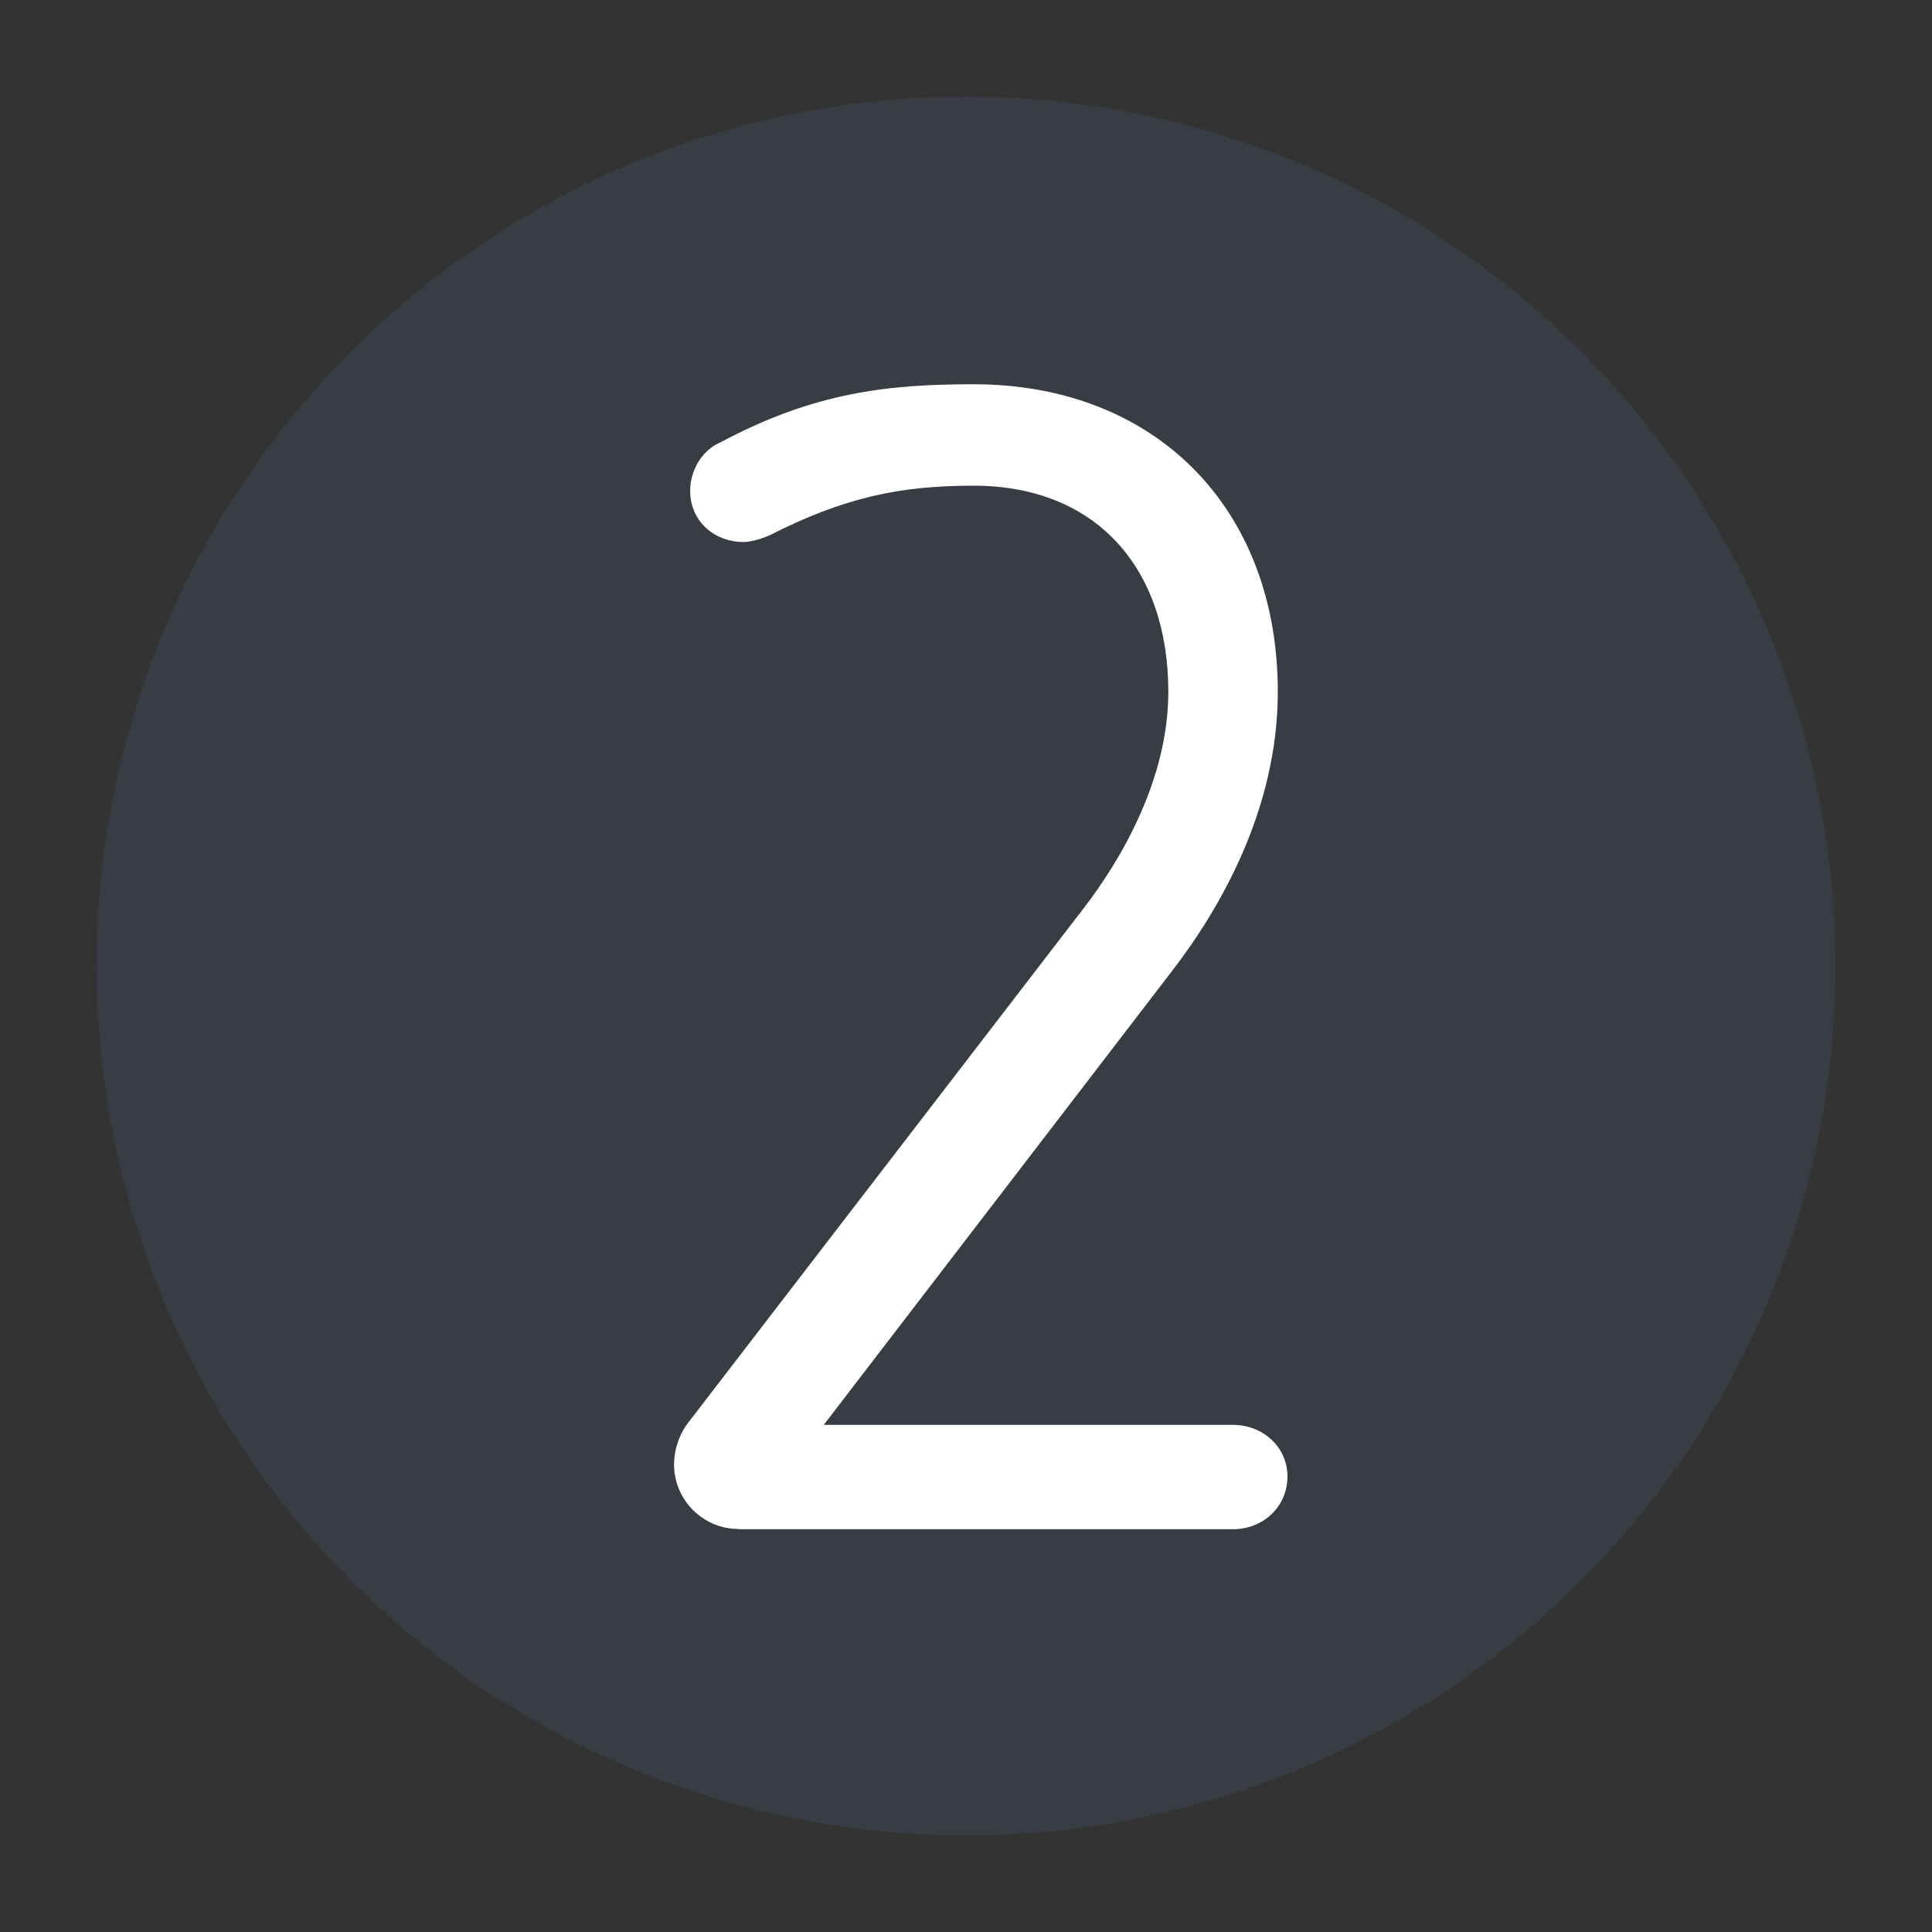
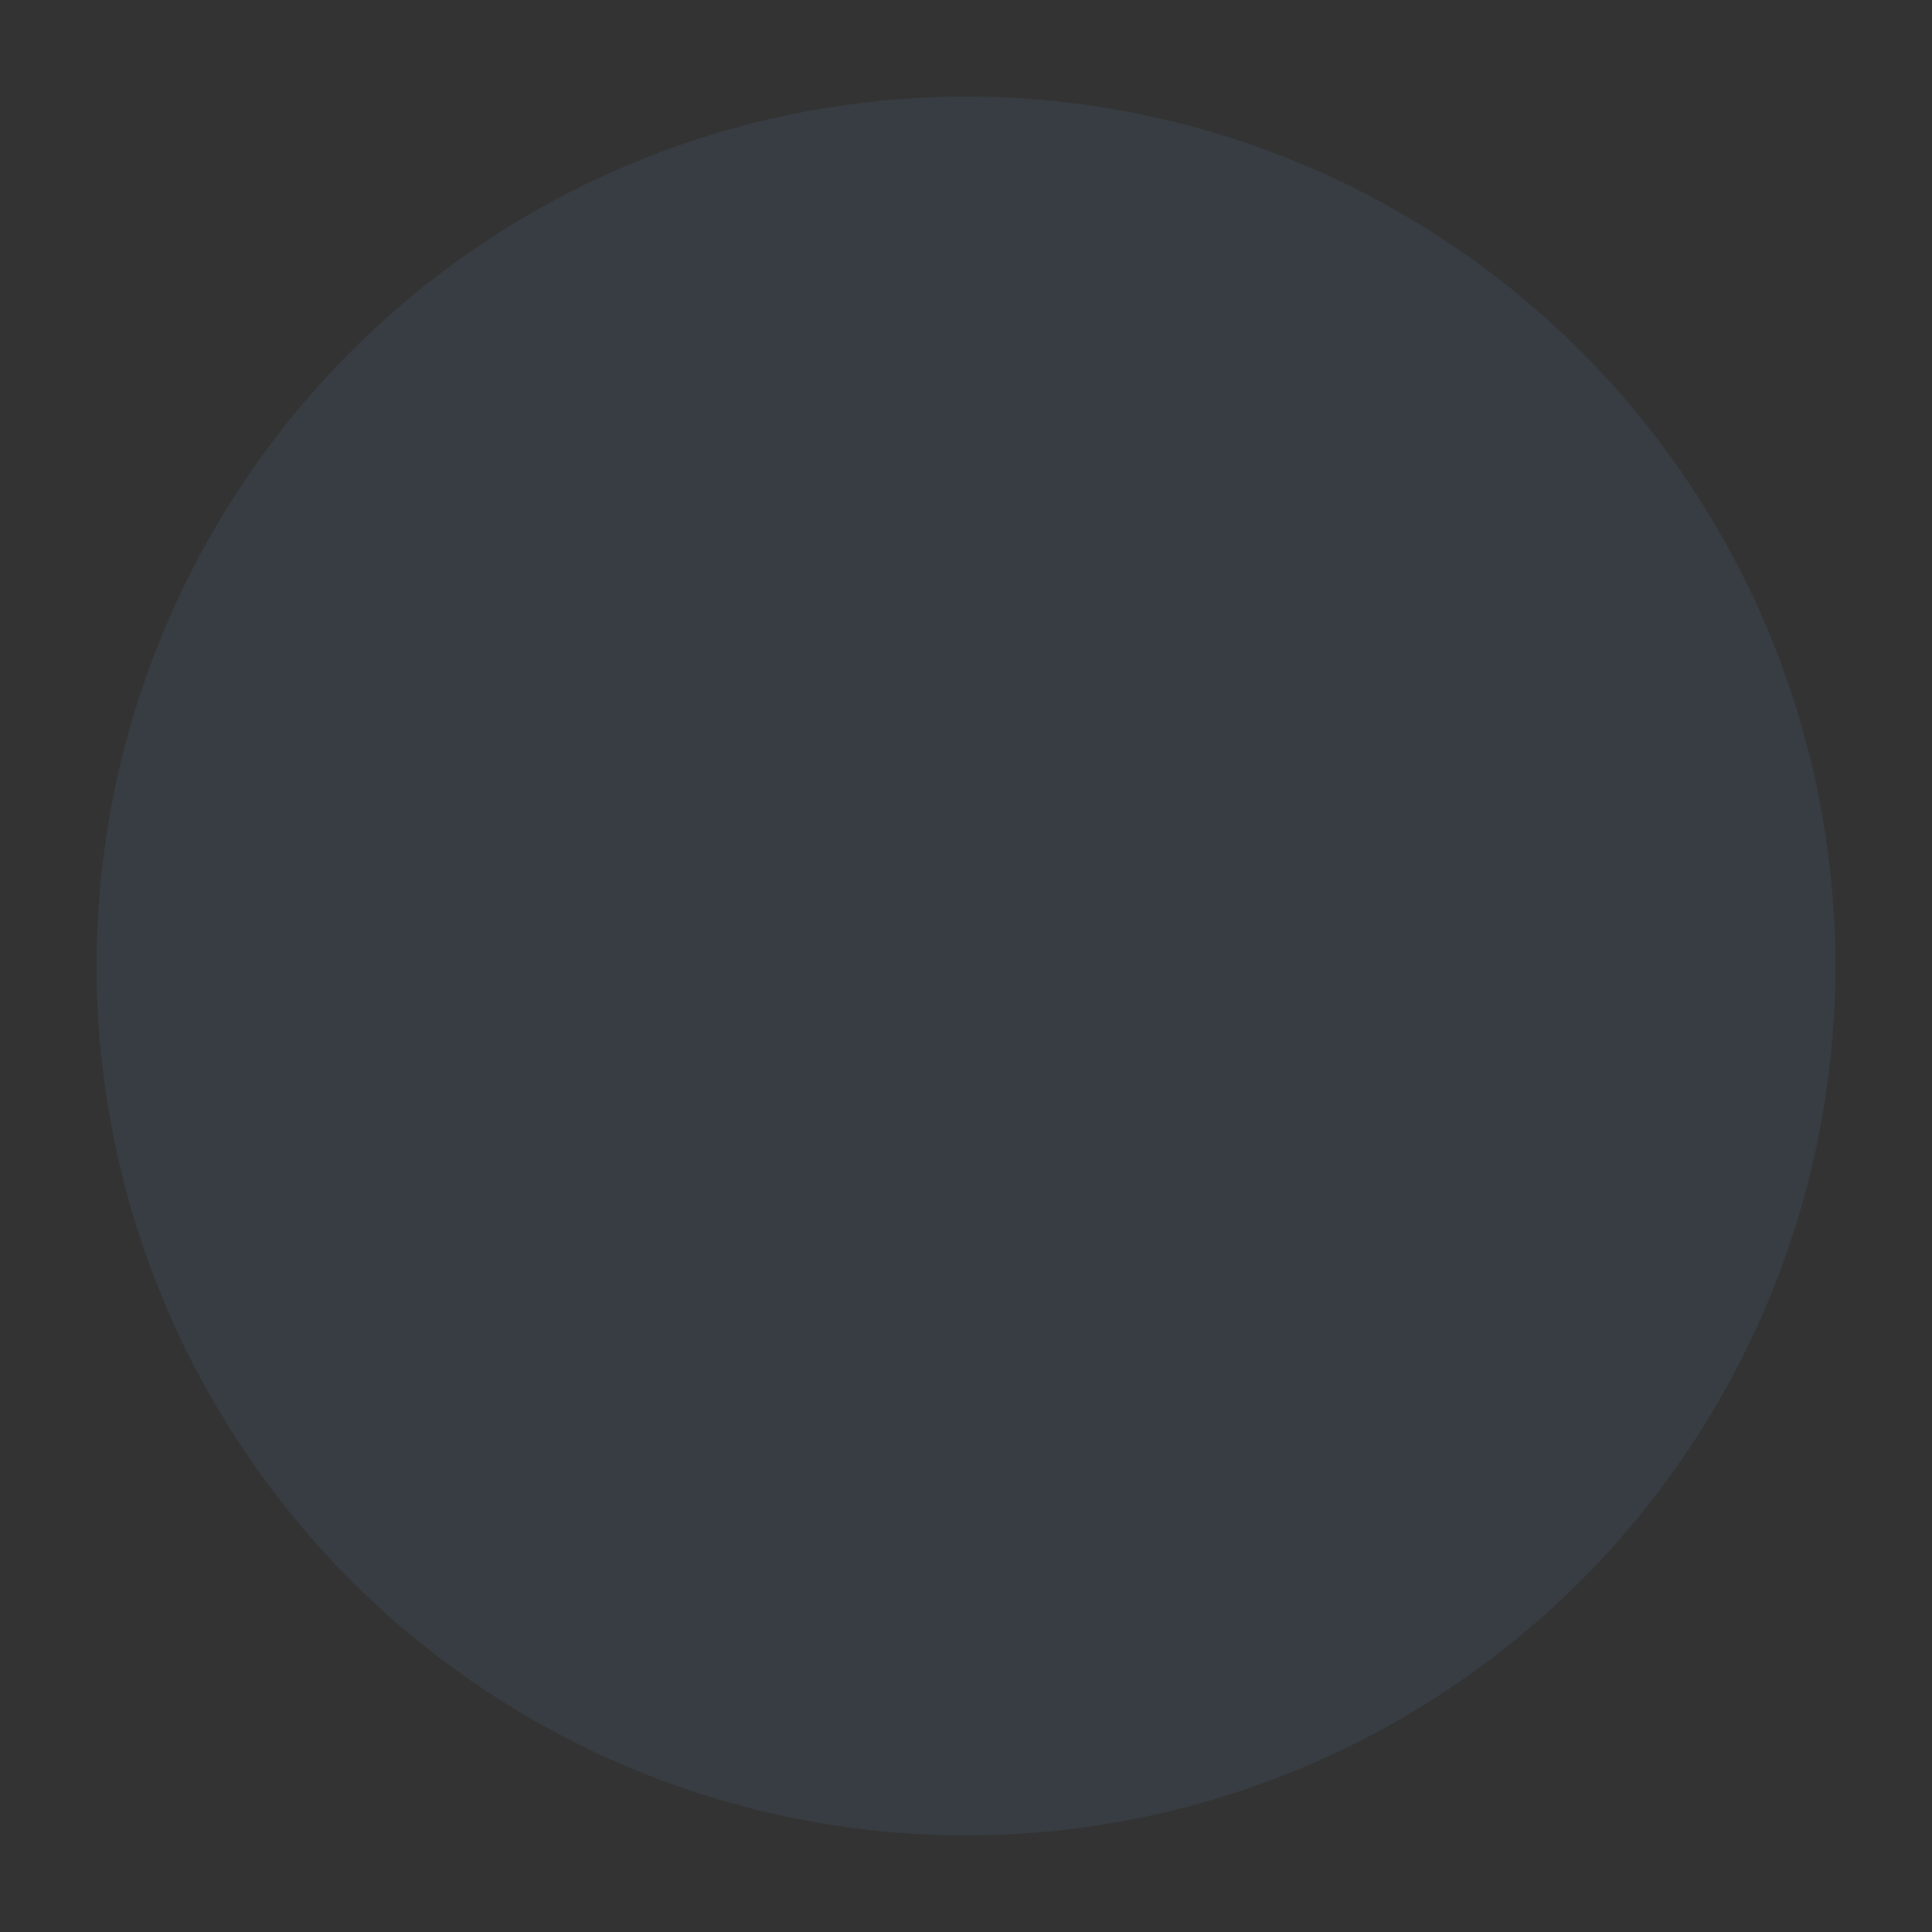
<svg xmlns="http://www.w3.org/2000/svg" width="72" height="72" viewBox="0 0 72 72">
  <rect x="0" y="0" width="72" height="72" fill="#333333" stroke="none" />
  <circle opacity=".1" fill="#639EC8" cx="36" cy="36" r="32.4" />
-   <path fill="#FFF" d="M27.52 56.98c-1.32 0-2.4-1.08-2.4-2.4 0-.54.18-1.08.48-1.5l14.76-19.2c1.44-1.86 3.18-4.86 3.18-8.1 0-4.62-2.7-7.68-7.26-7.68-2.7 0-4.8.42-7.62 1.86-.3.12-.66.24-.96.24-1.02 0-1.98-.72-1.98-1.92 0-.72.42-1.5 1.14-1.8 3.48-1.86 6.24-2.16 9.42-2.16 6.78 0 11.34 4.62 11.34 11.46 0 4.38-2.16 8.1-3.96 10.43L30.7 53.1h15.24c1.14 0 2.04.84 2.04 1.92 0 1.13-.9 1.97-2.04 1.97H27.52z" />
</svg>